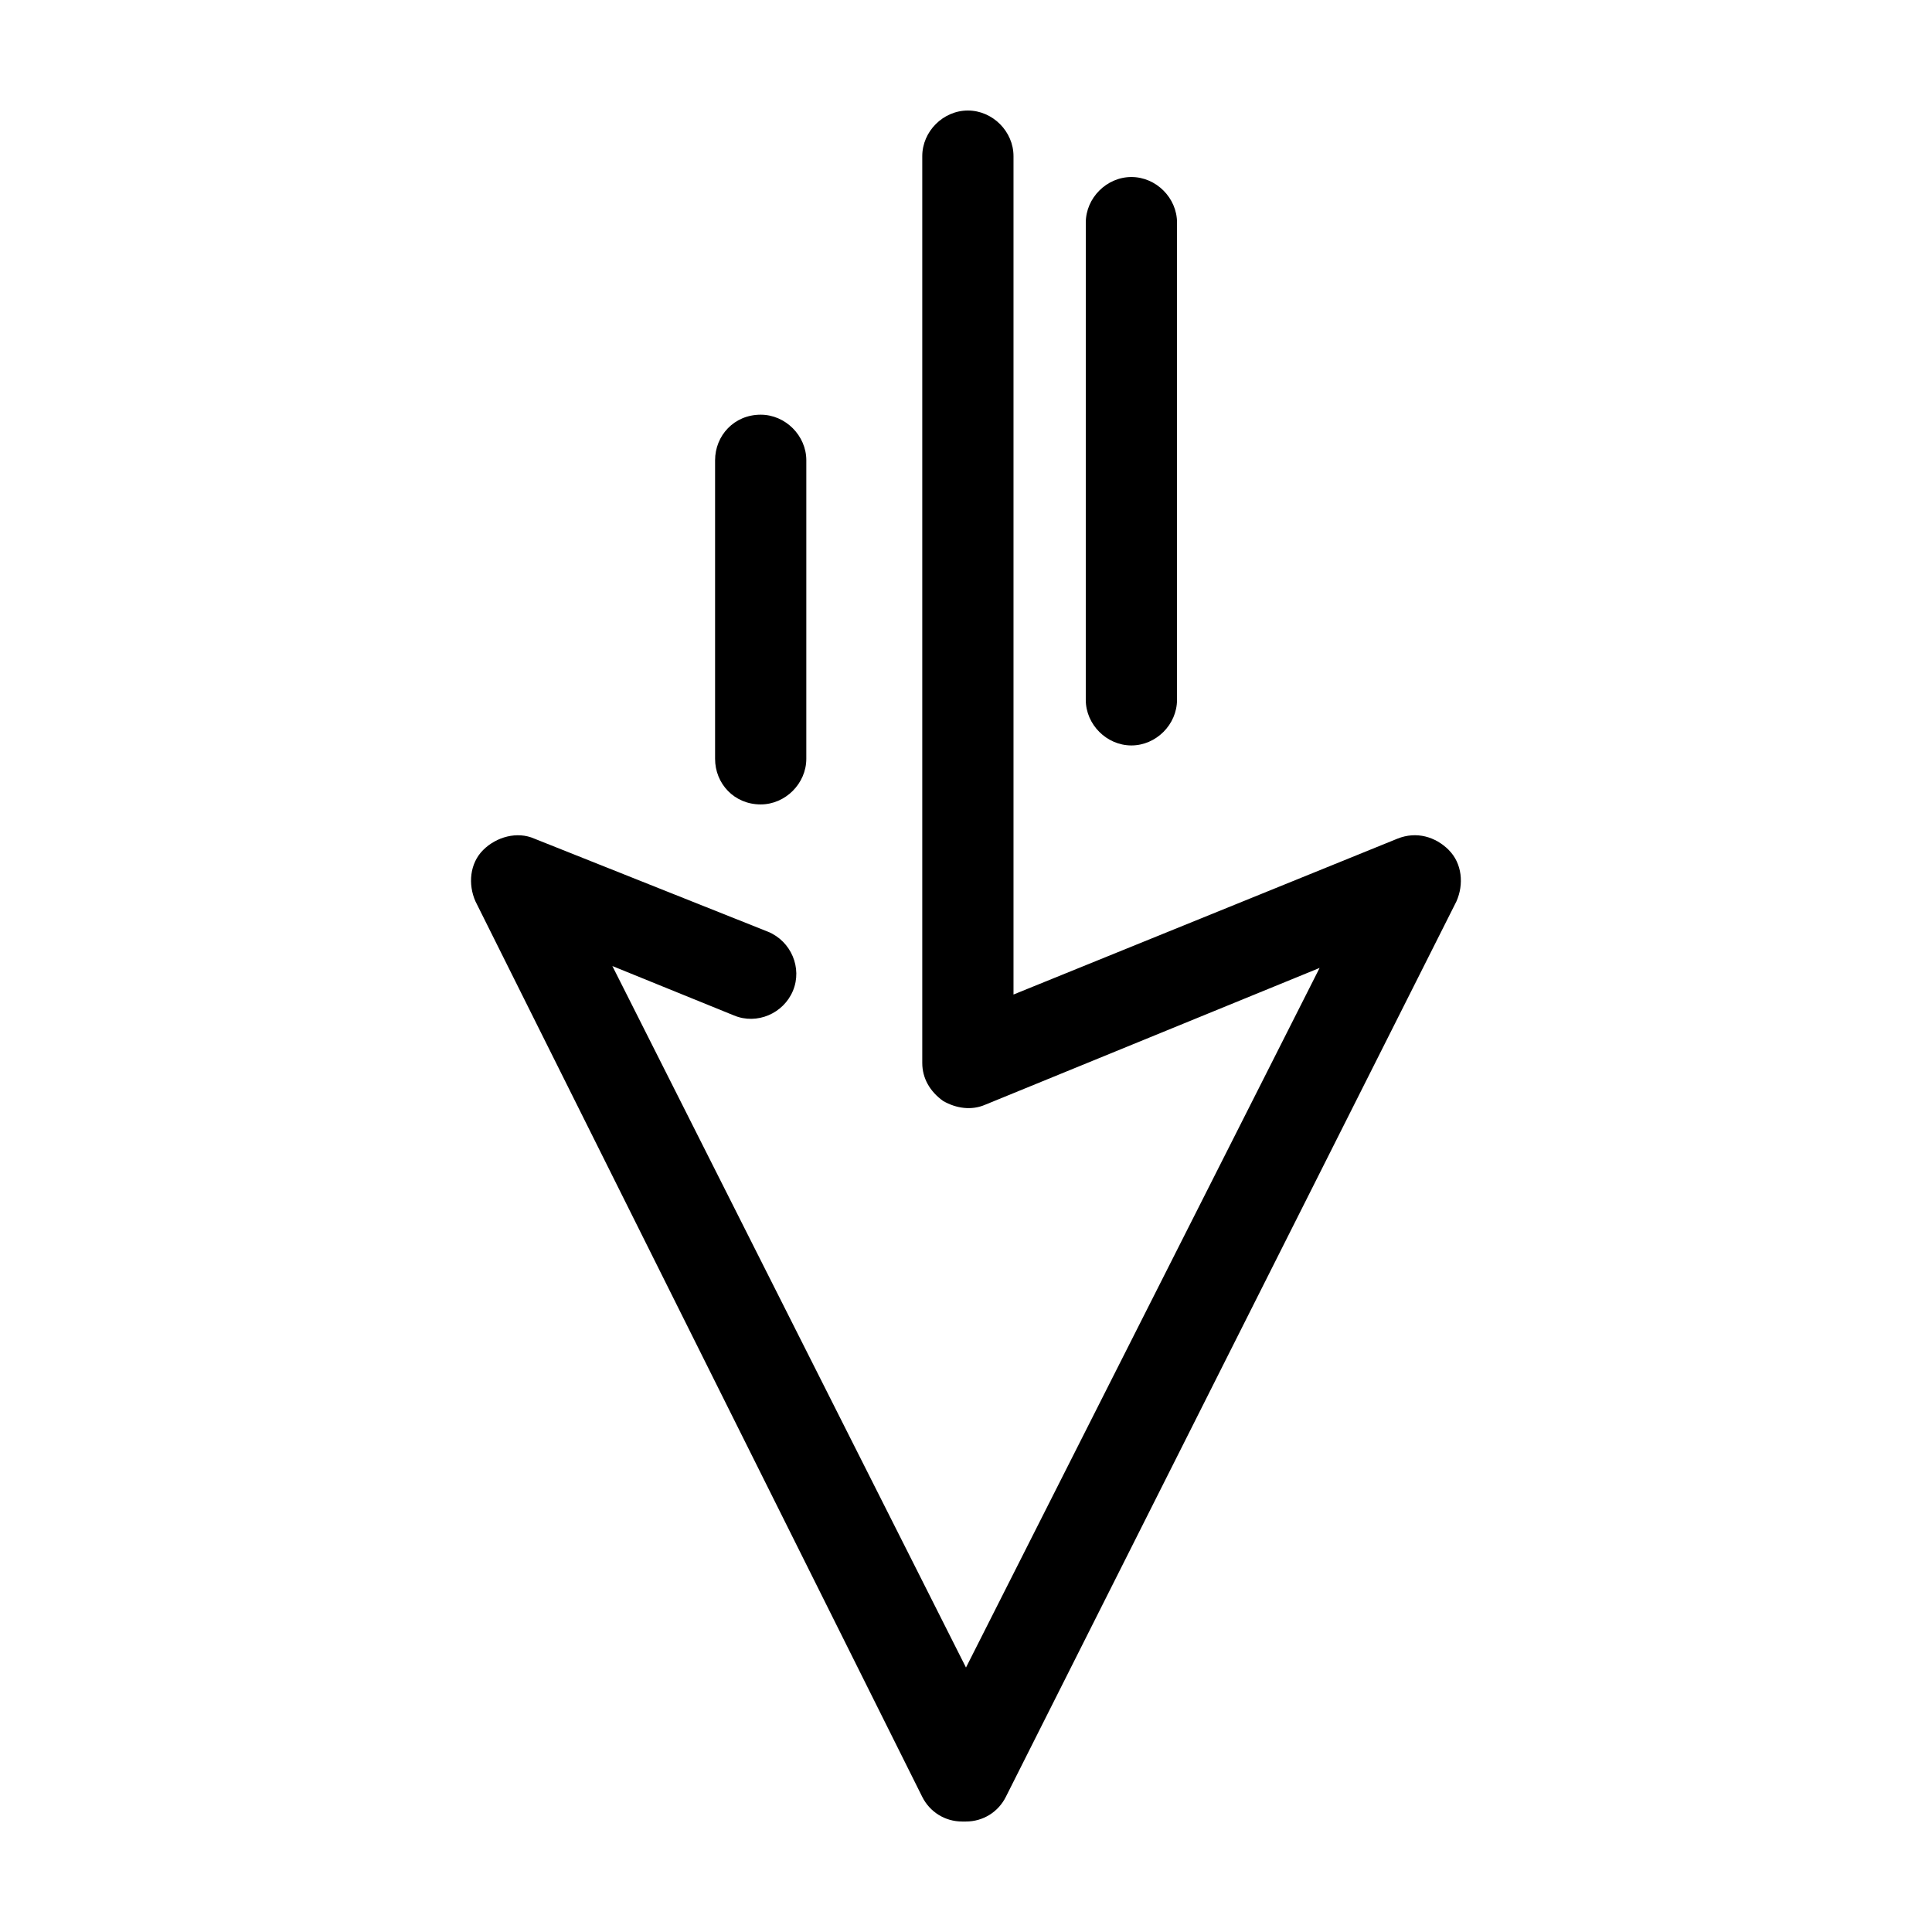
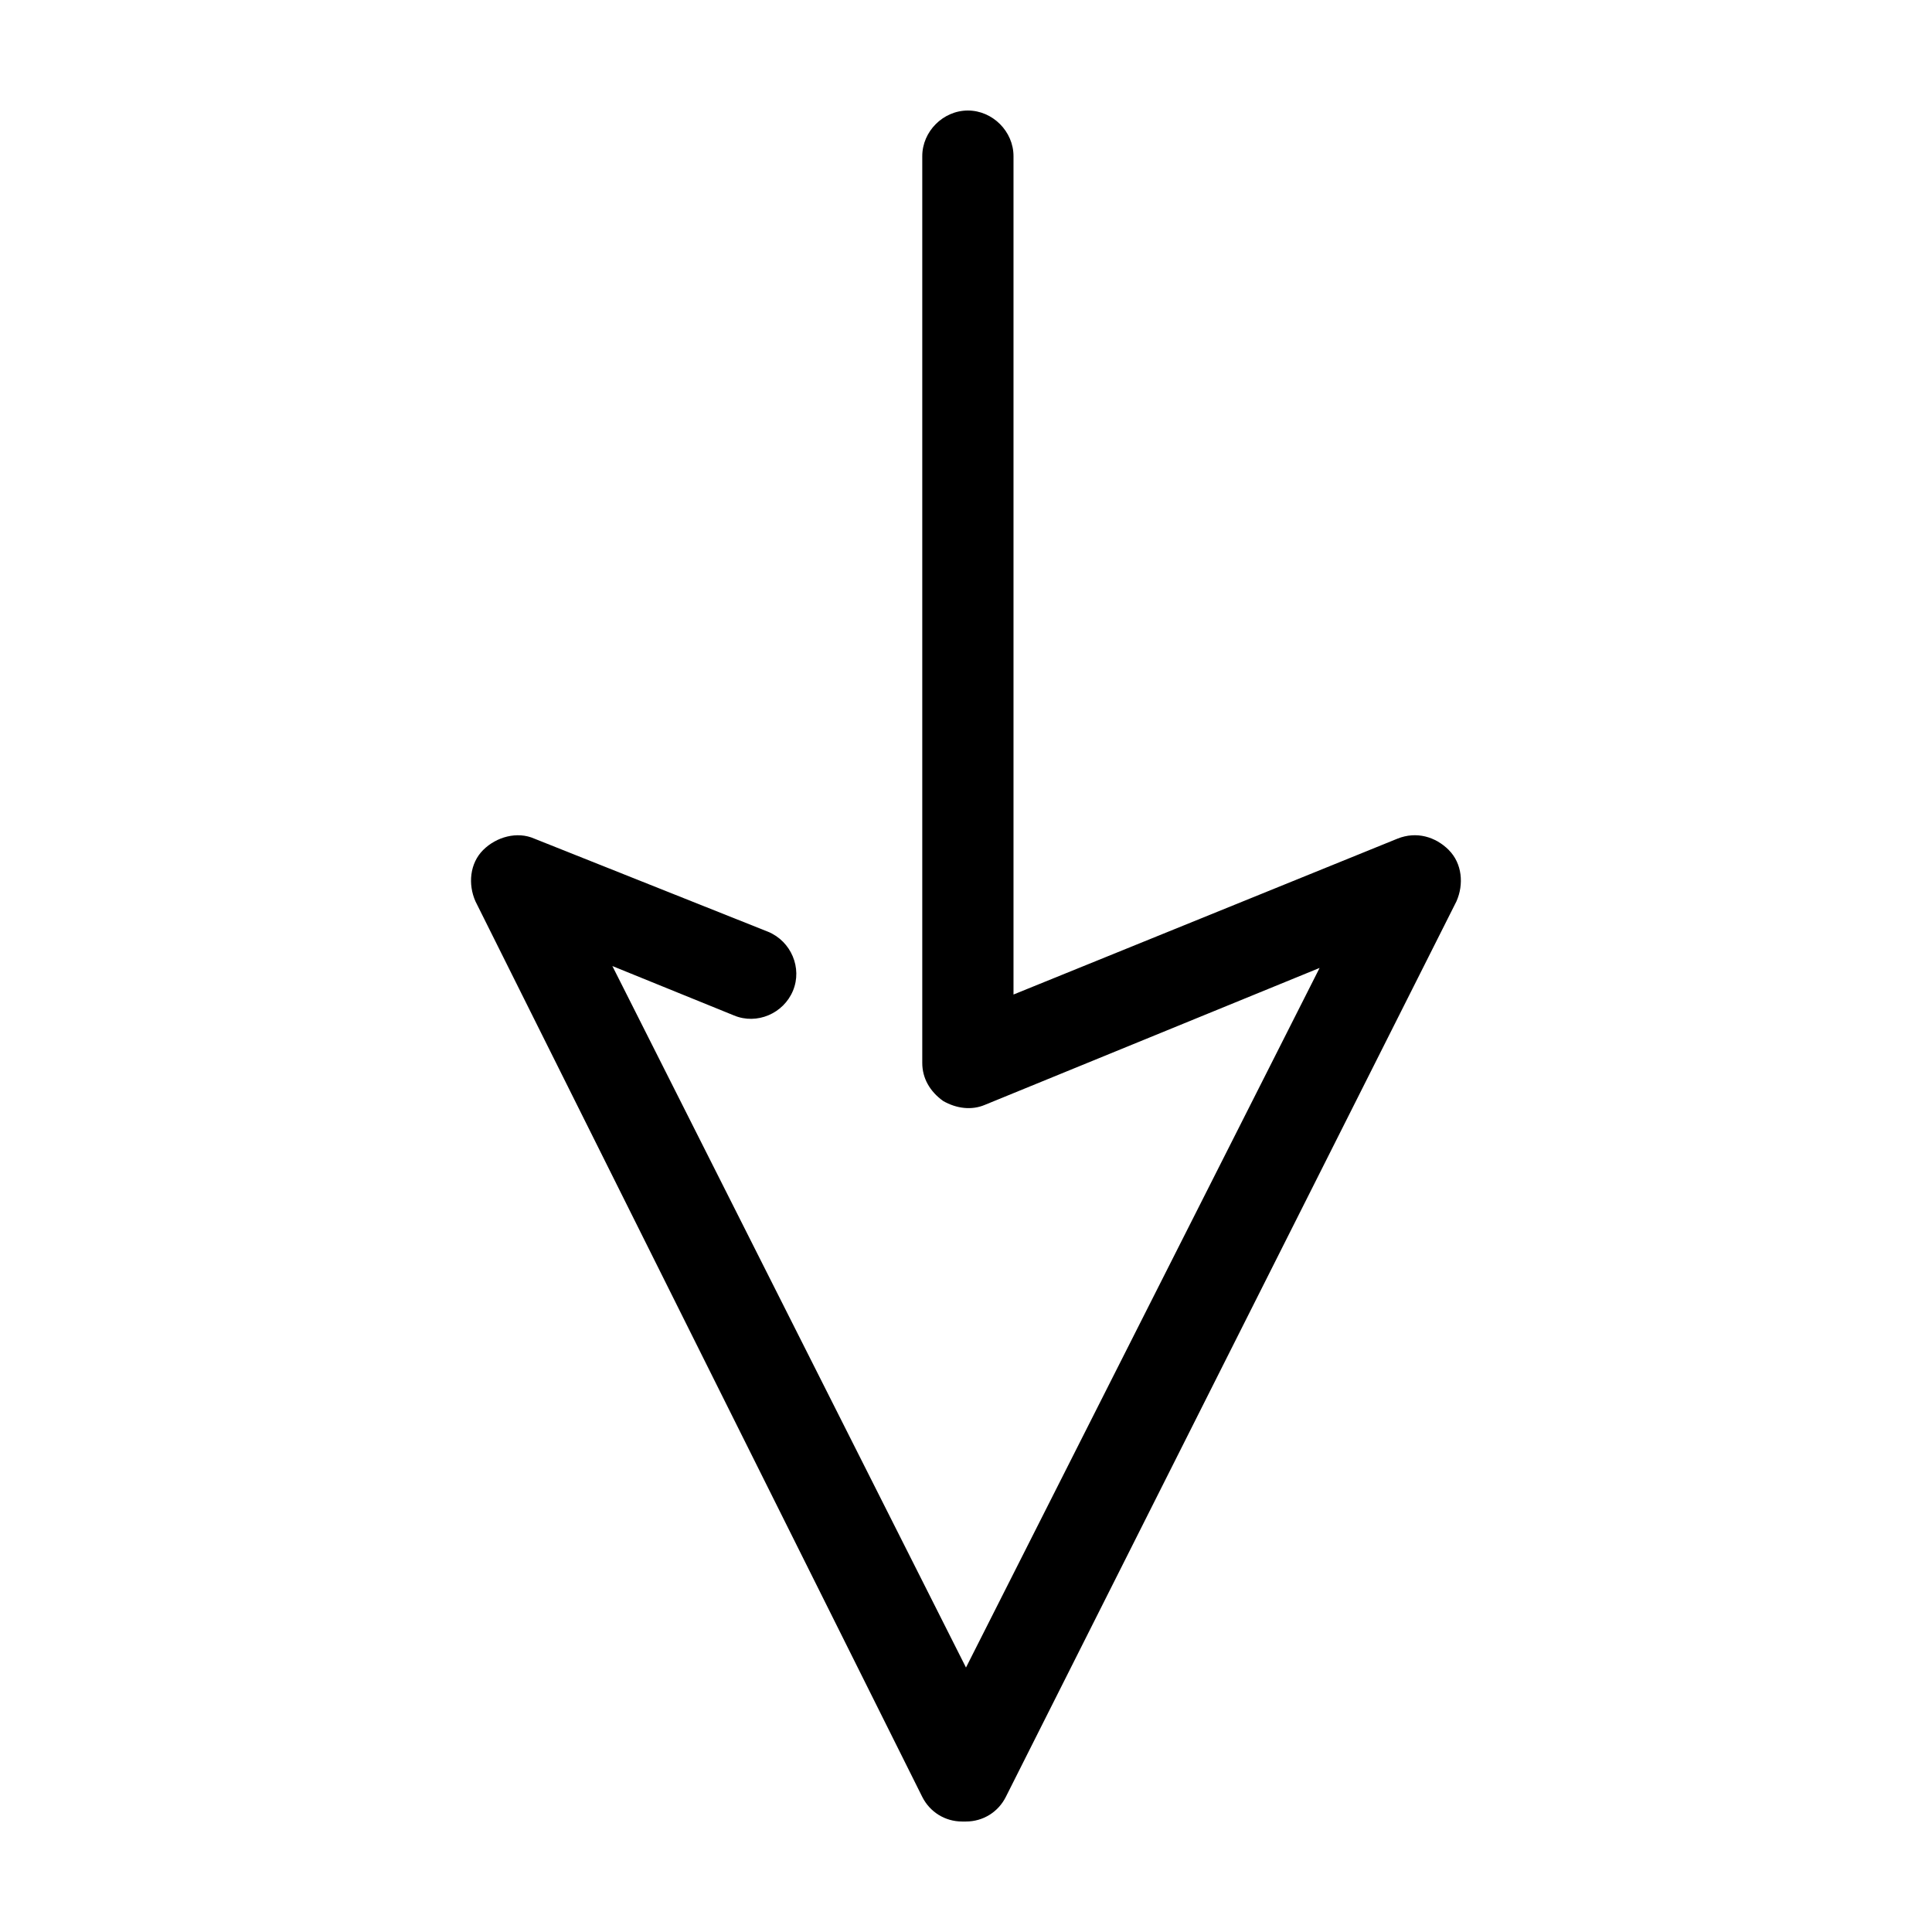
<svg xmlns="http://www.w3.org/2000/svg" fill="#000000" width="800px" height="800px" version="1.1" viewBox="144 144 512 512">
  <g>
    <path d="m527.96 369.27c-3.527-3.527-8.566-5.039-13.602-3.023l-101.77 41.312v-222.18c0-6.551-5.543-12.09-12.09-12.09-6.551 0-12.09 5.543-12.09 12.09v240.32c0 4.031 2.016 7.559 5.543 10.078 3.527 2.016 7.559 2.519 11.082 1.008l88.672-36.273-93.711 185.4-93.711-185.9 32.242 13.098c6.047 2.519 13.098-0.504 15.617-6.551 2.519-6.047-0.504-13.098-6.551-15.617l-61.969-24.688c-4.535-2.016-10.078-0.504-13.602 3.023-3.527 3.527-4.031 9.07-2.016 13.602l118.39 237.29c2.016 4.031 6.047 6.551 10.578 6.551h1.016c4.535 0 8.566-2.519 10.578-6.551l119.4-237.29c2.016-4.531 1.512-10.074-2.016-13.602z" />
-     <path d="m443.83 341.55c6.551 0 12.09-5.543 12.09-12.09l0.004-126.46c0-6.551-5.543-12.09-12.09-12.09-6.551 0-12.09 5.543-12.09 12.09l-0.004 126.46c0 6.551 5.543 12.09 12.09 12.09z" />
-     <path d="m345.59 357.18c6.551 0 12.09-5.543 12.09-12.09l0.004-79.102c0-6.551-5.543-12.09-12.09-12.09-7.055 0-12.09 5.543-12.09 12.09v79.098c-0.004 6.551 5.035 12.094 12.086 12.094z" />
  </g>
</svg>